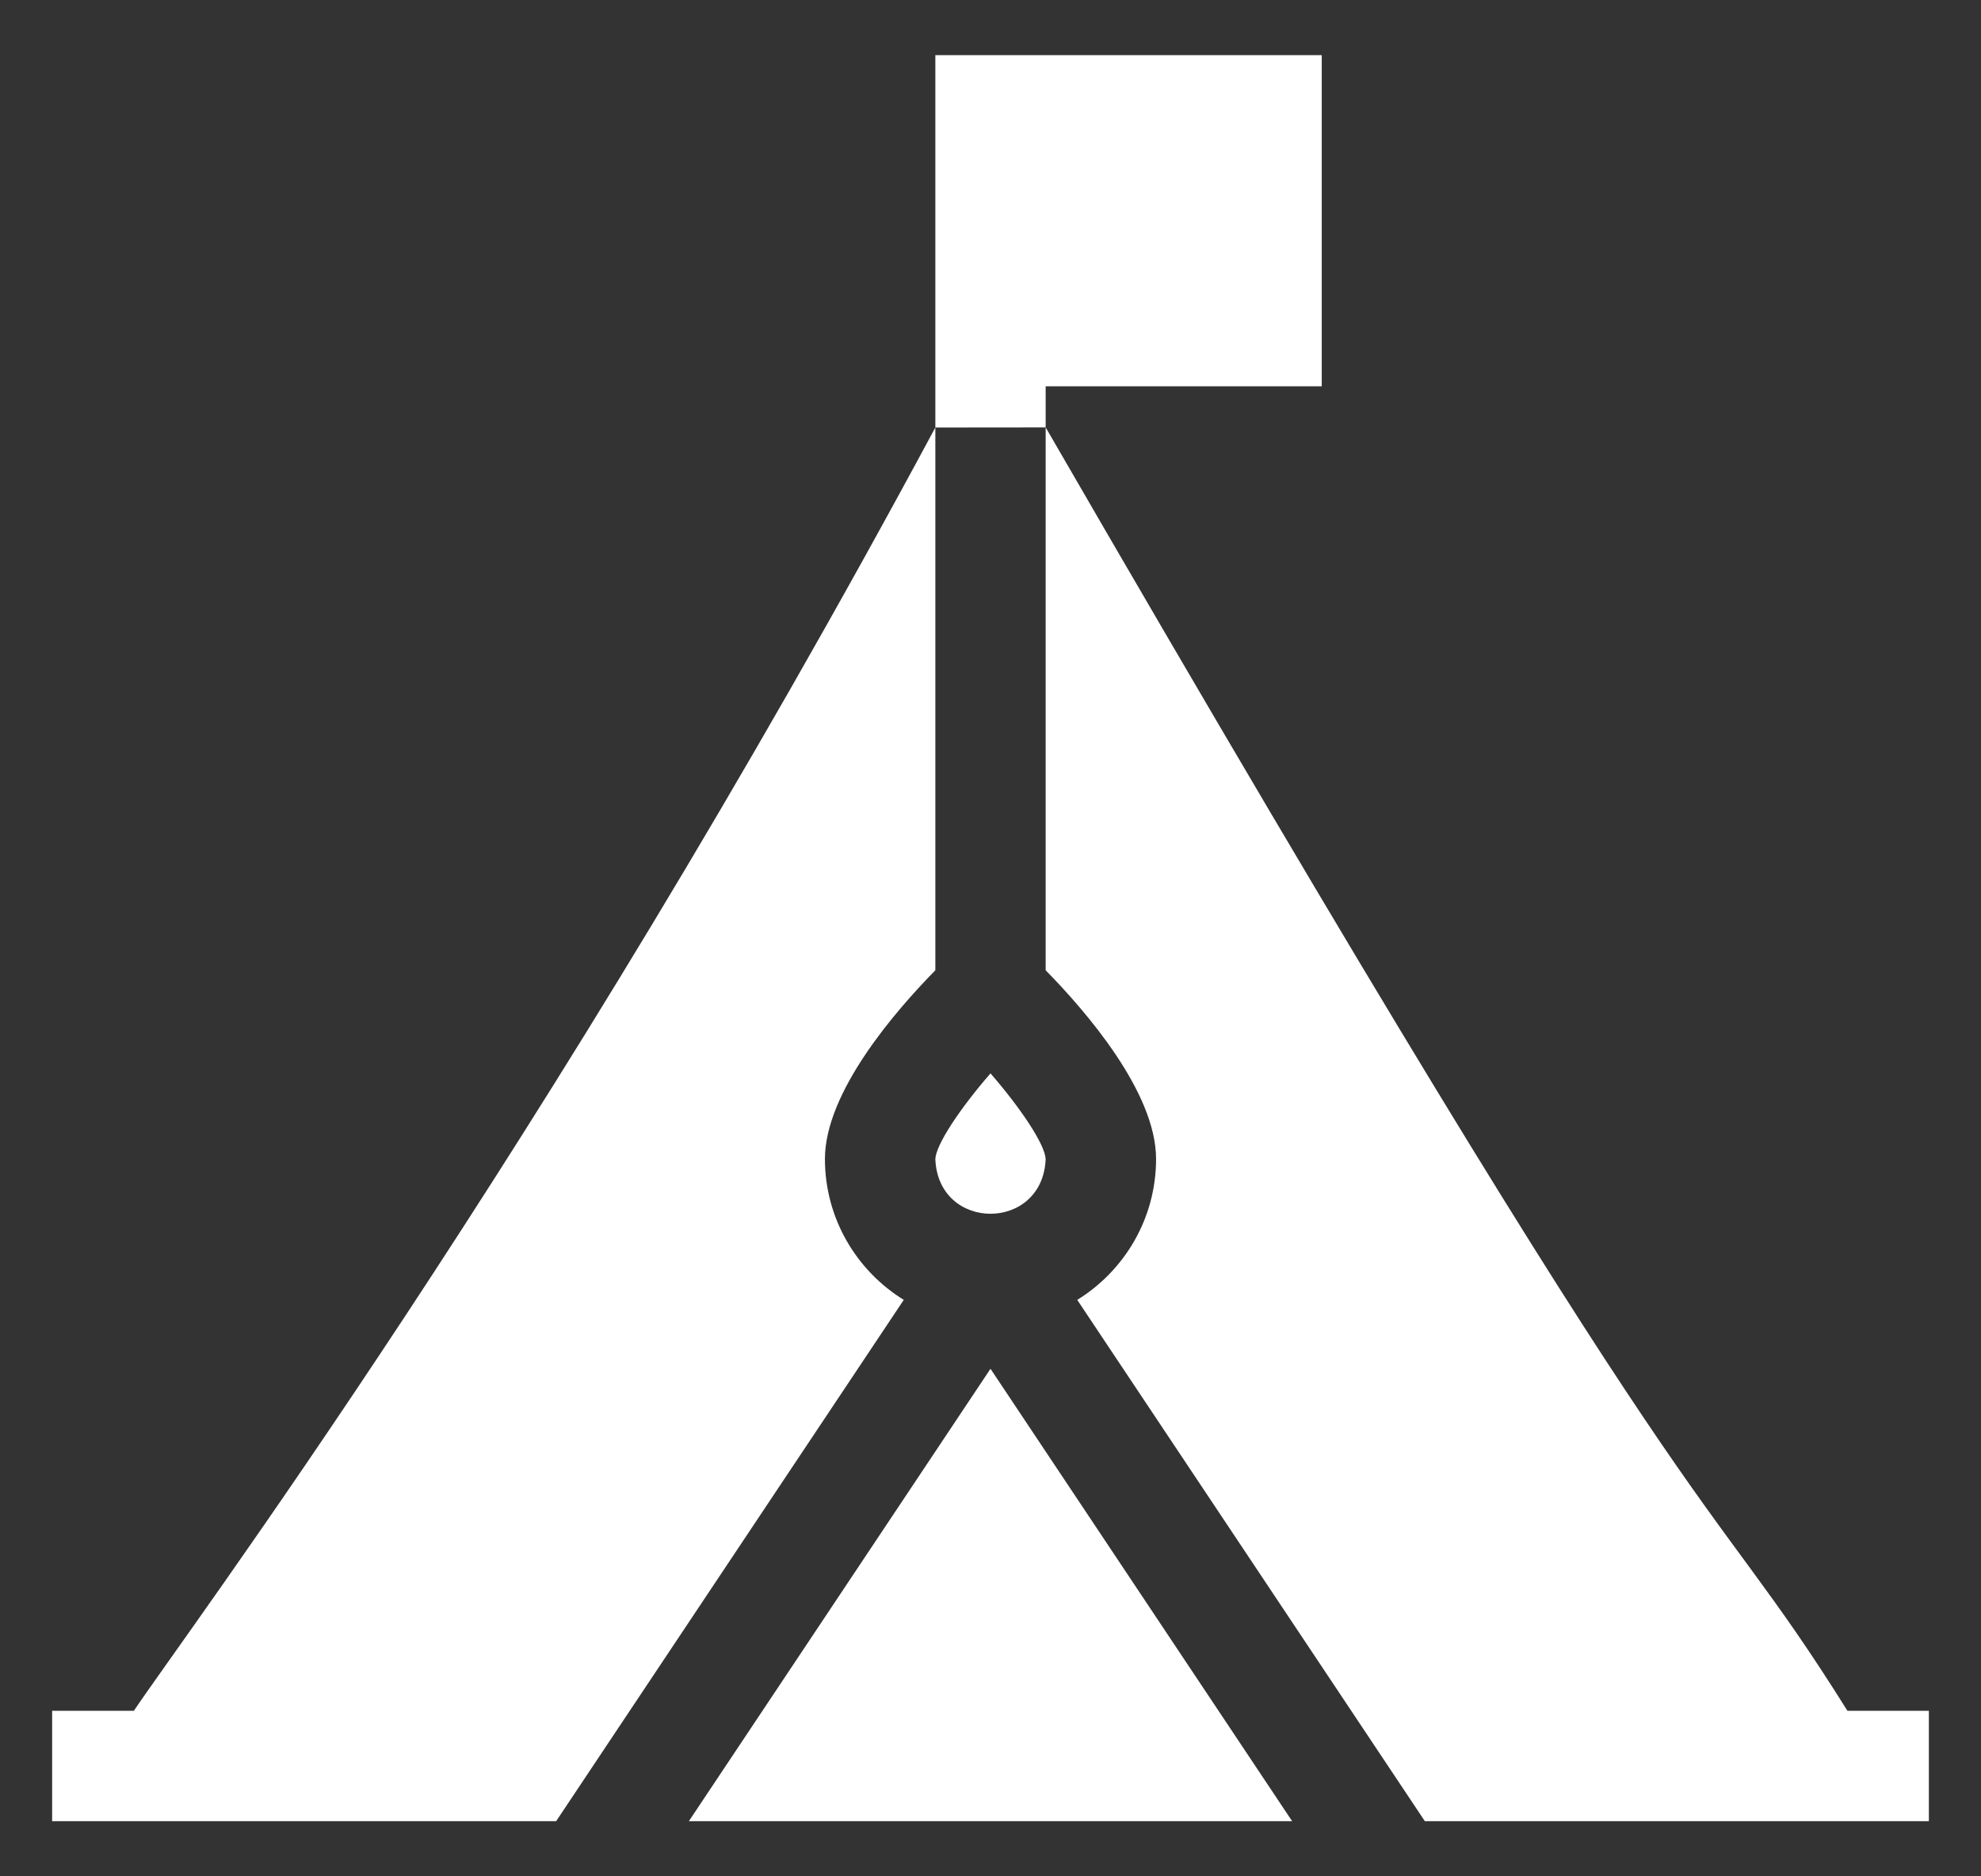
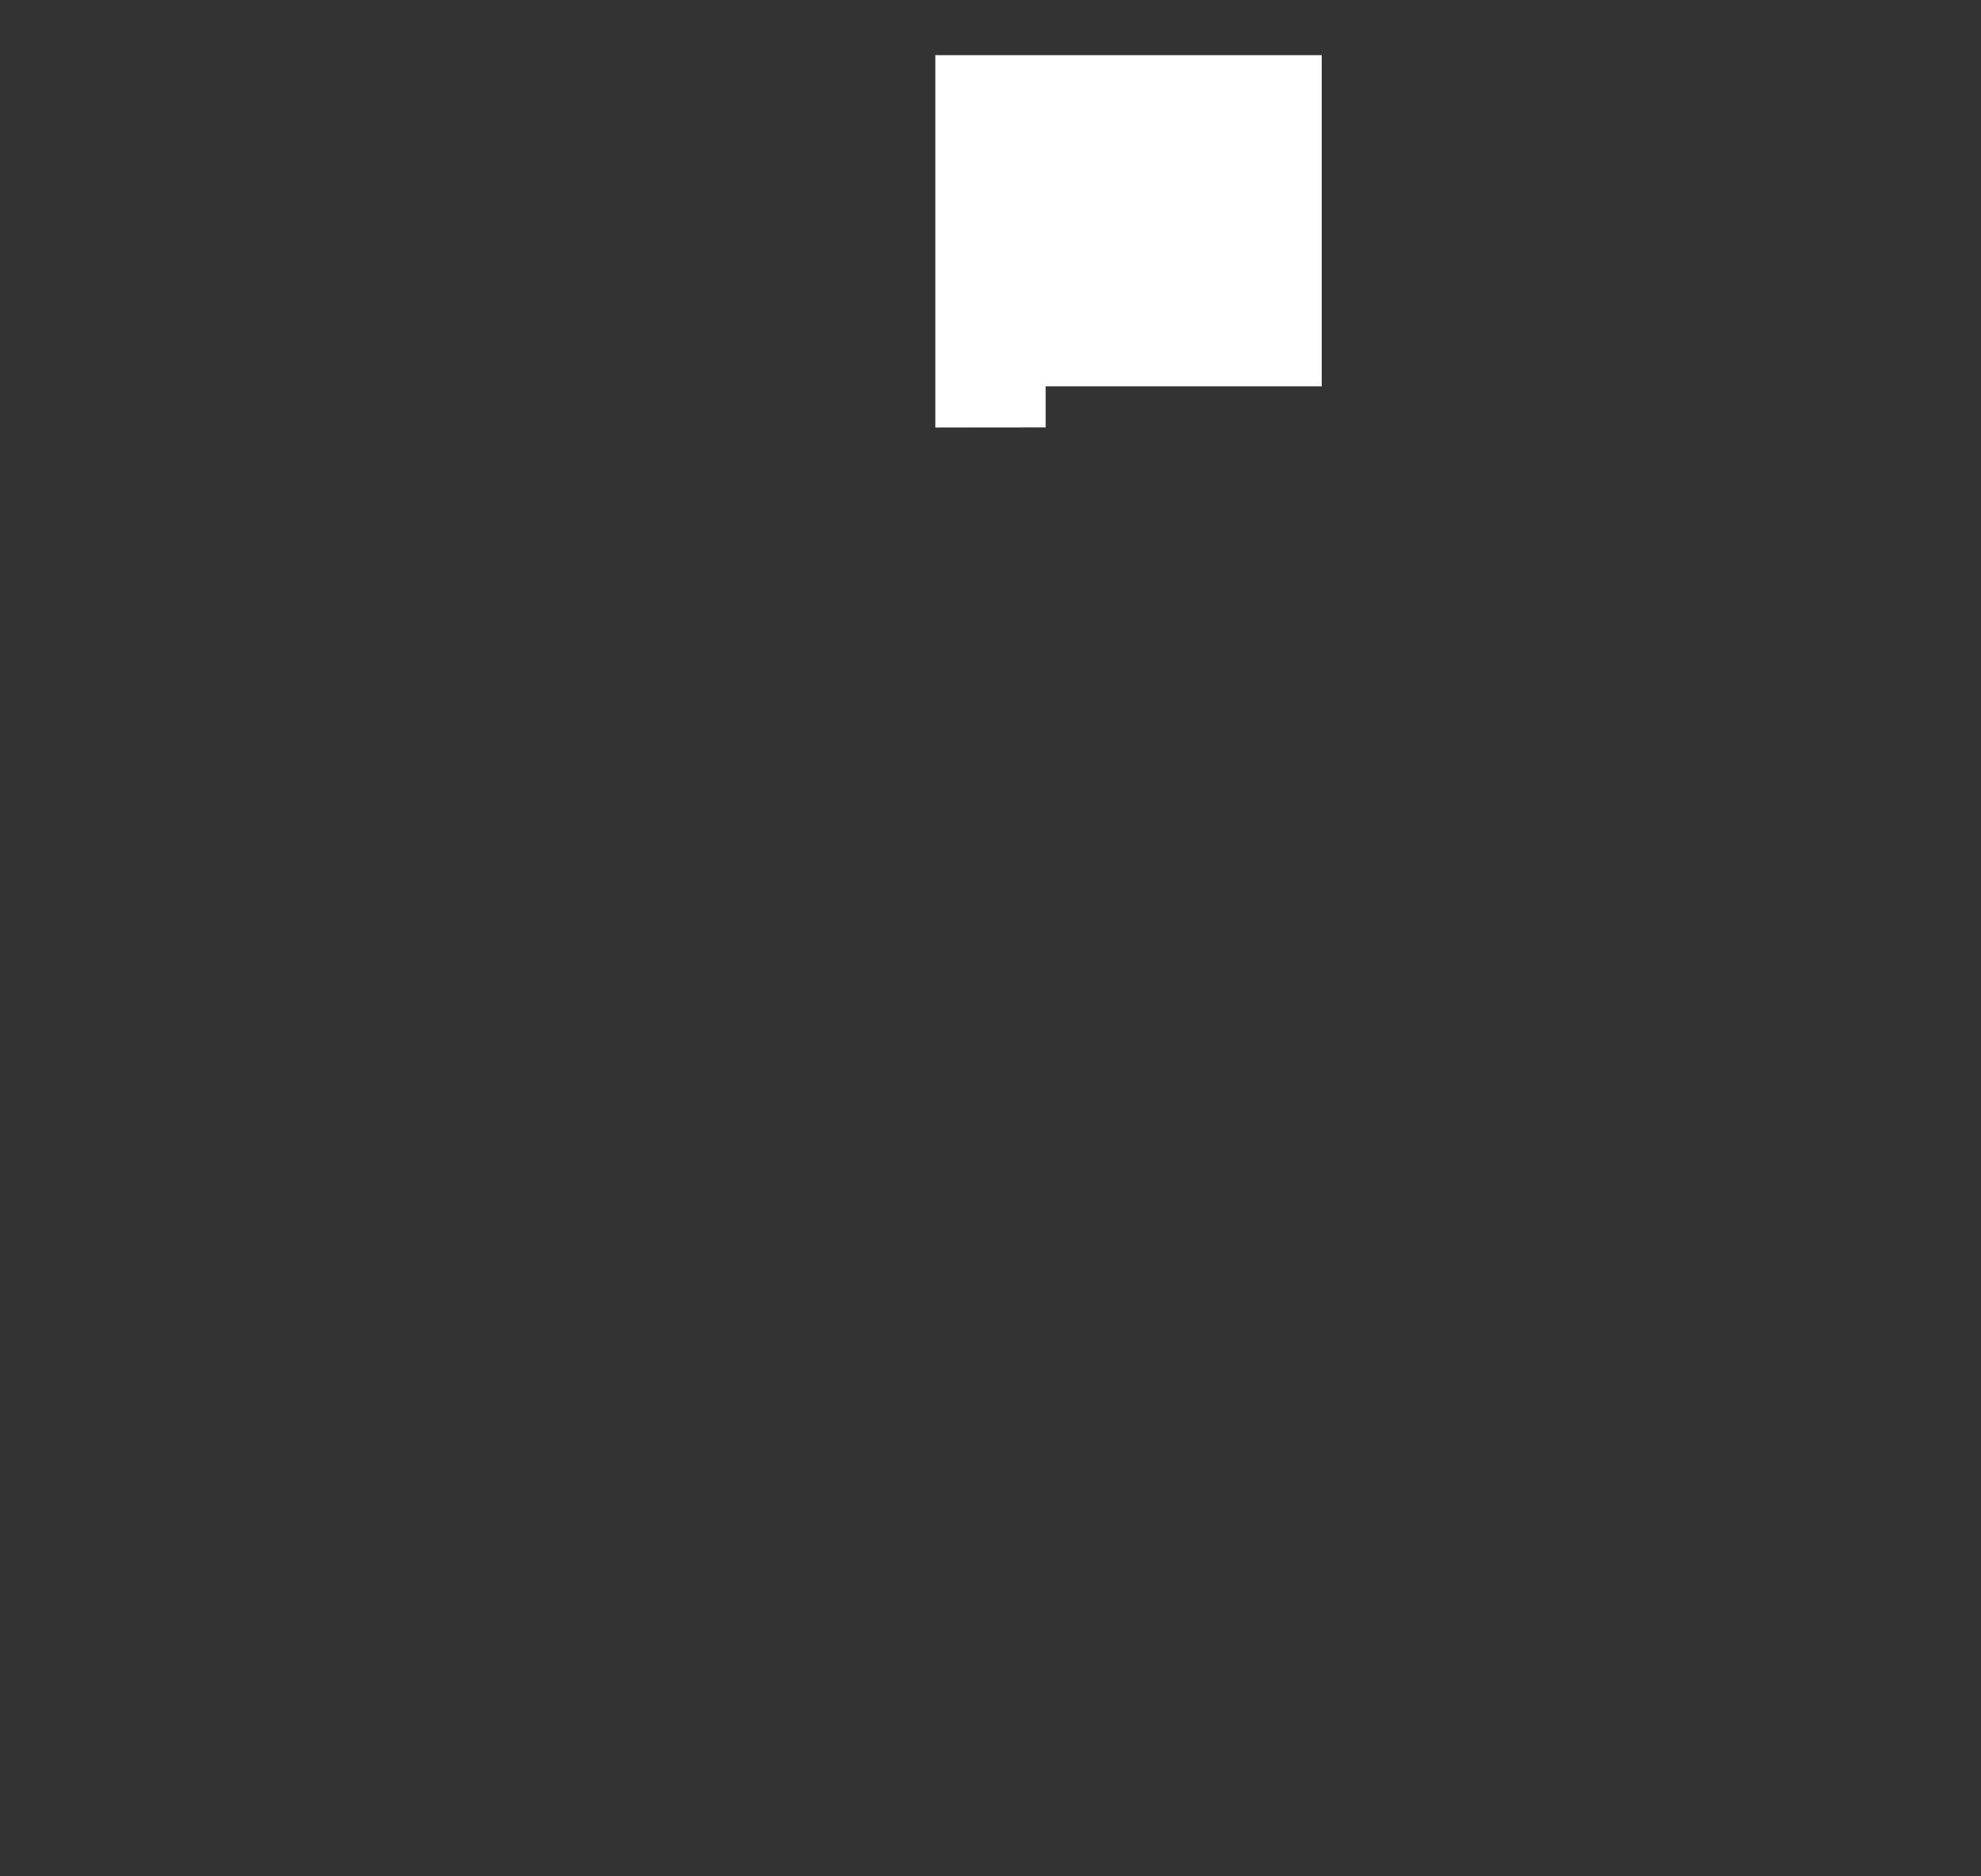
<svg xmlns="http://www.w3.org/2000/svg" width="19" height="18" viewBox="0 0 19 18" fill="none">
  <rect x="0" y="0" width="19" height="18" fill="#333333" stroke="none" />
  <g id="Vector">
-     <path d="M17.719 16.412C16.229 14.032 16.563 15.402 10.029 4.1V9.308C10.408 9.694 11.088 10.475 11.088 11.118C11.088 11.689 10.785 12.19 10.332 12.47L13.666 17.471H18.5V16.412H17.719ZM10.029 11.118C10.022 10.98 9.795 10.637 9.5 10.297C9.205 10.637 8.977 10.98 8.971 11.119C8.998 11.819 10.002 11.819 10.029 11.118ZM9.5 13.131L6.607 17.471H12.393L9.5 13.131ZM1.284 16.412H0.5V17.471H5.334L8.668 12.47C8.215 12.19 7.912 11.689 7.912 11.118C7.912 10.475 8.592 9.694 8.971 9.308V4.101C5.221 11.08 1.741 15.724 1.284 16.412Z" fill="white" />
    <path d="M12.677 3.706V0.529H8.971V4.101L10.029 4.1V3.706H12.677Z" fill="white" />
  </g>
</svg>